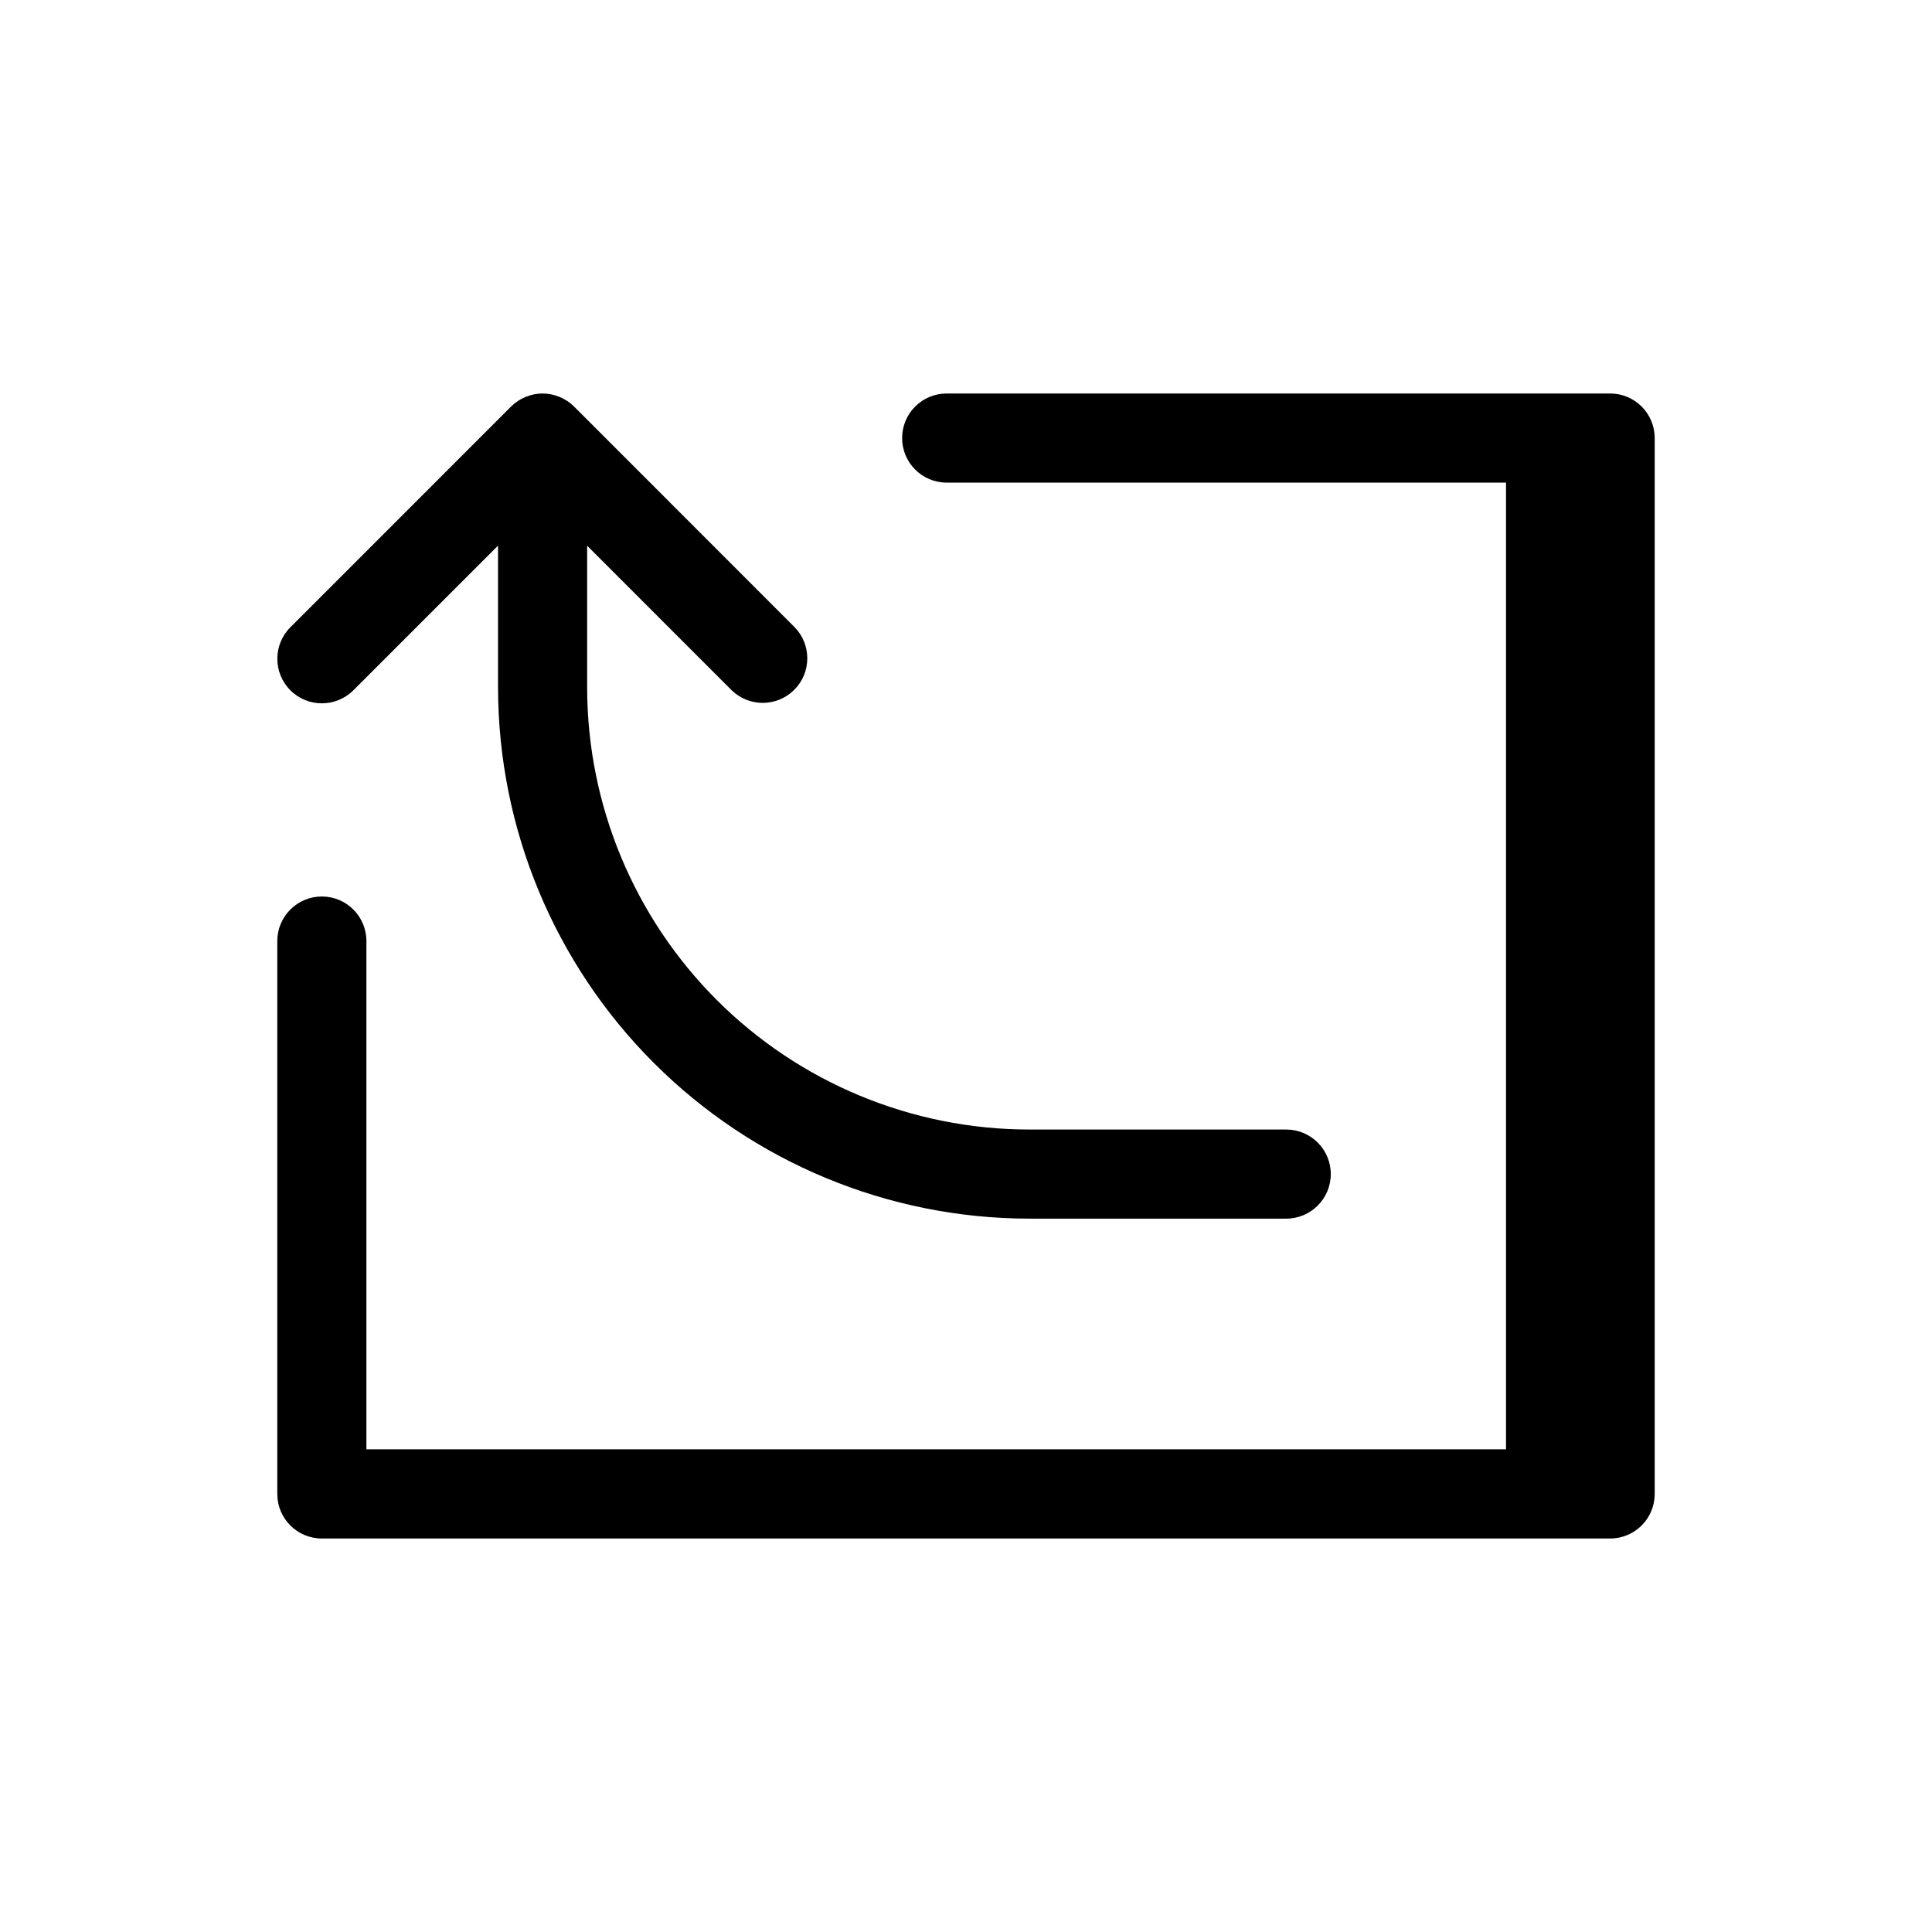
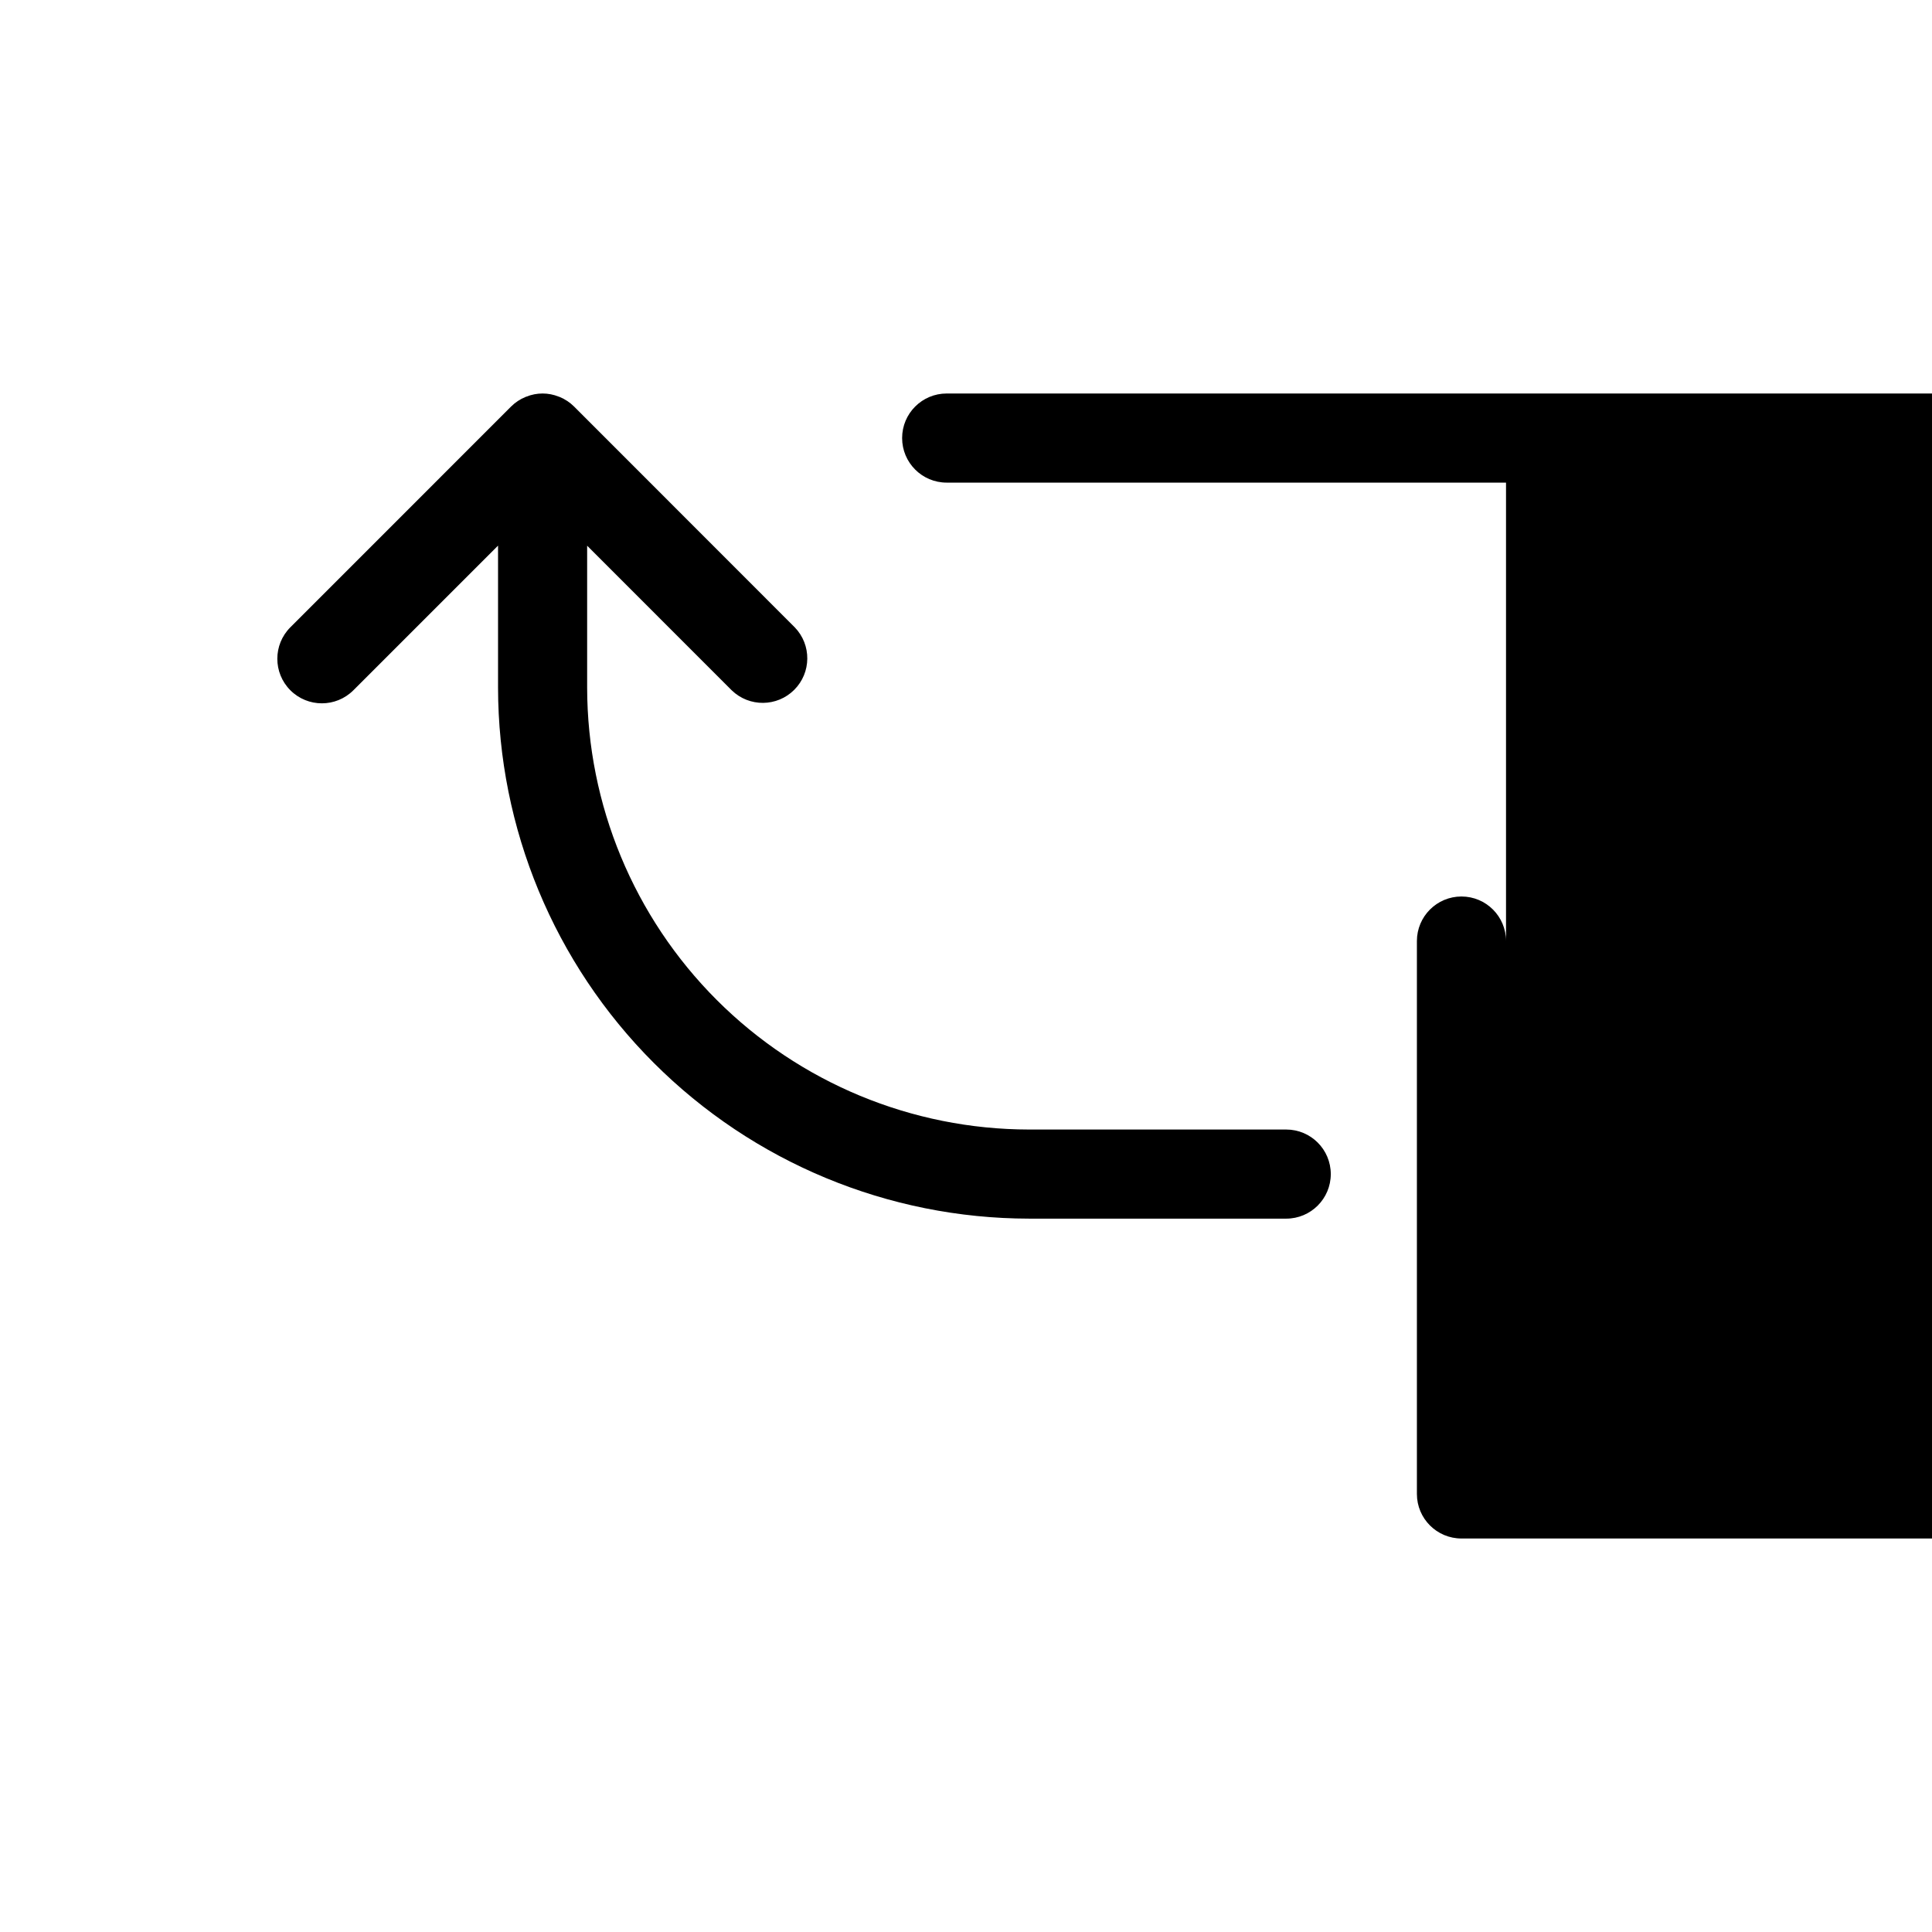
<svg xmlns="http://www.w3.org/2000/svg" fill="#000000" width="800px" height="800px" version="1.1" viewBox="144 144 512 512">
-   <path d="m220.95 326.93c-4.609-4.609-4.609-12.086 0-16.695l58.473-58.48c1.109-1.109 2.43-1.984 3.883-2.574l0.172-0.055c2.766-1.125 5.856-1.125 8.621 0l0.172 0.055c1.453 0.59 2.773 1.465 3.883 2.574l58.473 58.504c4.473 4.633 4.41 11.996-0.145 16.551-4.555 4.555-11.918 4.621-16.555 0.145l-38.328-38.336v37.629c0.039 31.047 12.395 60.809 34.348 82.758 21.953 21.949 51.719 34.297 82.766 34.332h68.148c6.519 0 11.809 5.285 11.809 11.805 0 6.523-5.289 11.809-11.809 11.809h-68.148c-37.309-0.047-73.074-14.891-99.457-41.27-26.383-26.383-41.223-62.148-41.27-99.457v-37.629l-38.336 38.336h-0.004c-4.609 4.609-12.086 4.609-16.695 0zm349.75-78.648h-175.82c-6.523 0-11.809 5.285-11.809 11.809 0 6.519 5.285 11.809 11.809 11.809h148.23v256.18h-302.01v-134.69c0-6.523-5.285-11.809-11.809-11.809-6.519 0-11.809 5.285-11.809 11.809v146.52c0 6.523 5.289 11.809 11.809 11.809h341.41c6.523 0 11.809-5.285 11.809-11.809v-279.82c0-6.523-5.285-11.809-11.809-11.809z" />
+   <path d="m220.95 326.93c-4.609-4.609-4.609-12.086 0-16.695l58.473-58.48c1.109-1.109 2.43-1.984 3.883-2.574l0.172-0.055c2.766-1.125 5.856-1.125 8.621 0l0.172 0.055c1.453 0.59 2.773 1.465 3.883 2.574l58.473 58.504c4.473 4.633 4.41 11.996-0.145 16.551-4.555 4.555-11.918 4.621-16.555 0.145l-38.328-38.336v37.629c0.039 31.047 12.395 60.809 34.348 82.758 21.953 21.949 51.719 34.297 82.766 34.332h68.148c6.519 0 11.809 5.285 11.809 11.805 0 6.523-5.289 11.809-11.809 11.809h-68.148c-37.309-0.047-73.074-14.891-99.457-41.27-26.383-26.383-41.223-62.148-41.27-99.457v-37.629l-38.336 38.336h-0.004c-4.609 4.609-12.086 4.609-16.695 0zm349.75-78.648h-175.82c-6.523 0-11.809 5.285-11.809 11.809 0 6.519 5.285 11.809 11.809 11.809h148.23v256.18v-134.69c0-6.523-5.285-11.809-11.809-11.809-6.519 0-11.809 5.285-11.809 11.809v146.52c0 6.523 5.289 11.809 11.809 11.809h341.41c6.523 0 11.809-5.285 11.809-11.809v-279.82c0-6.523-5.285-11.809-11.809-11.809z" />
</svg>